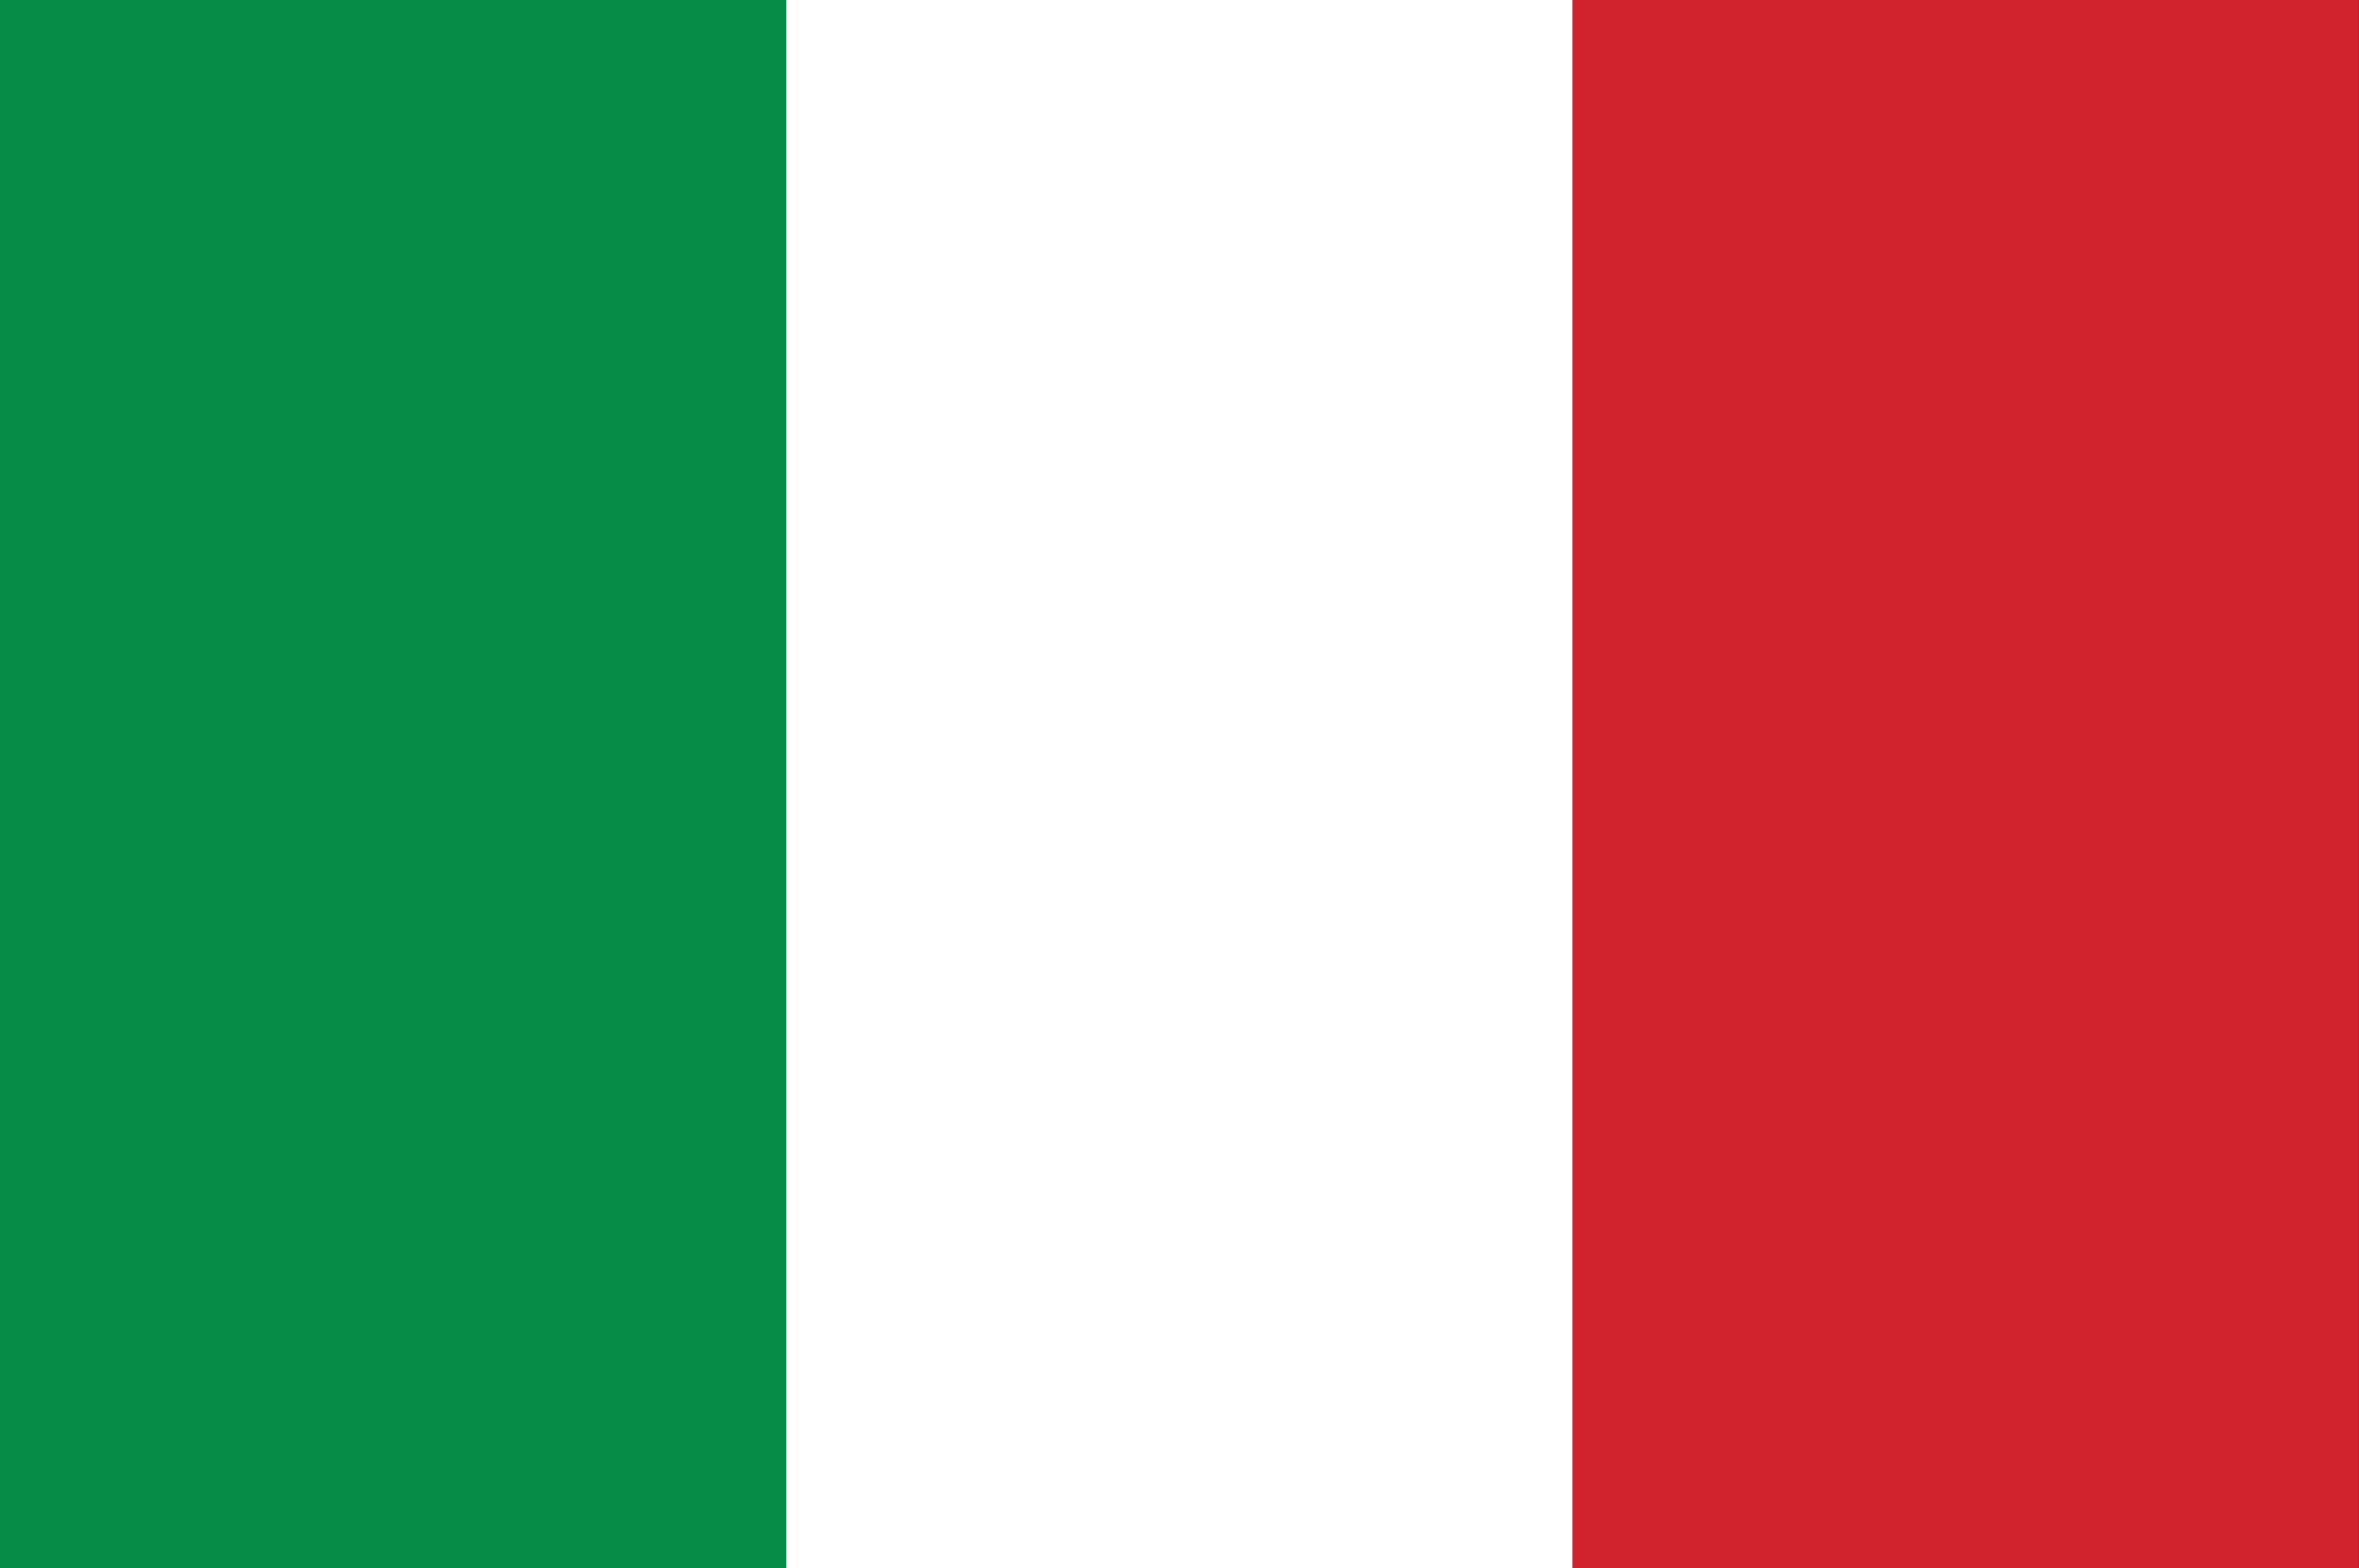
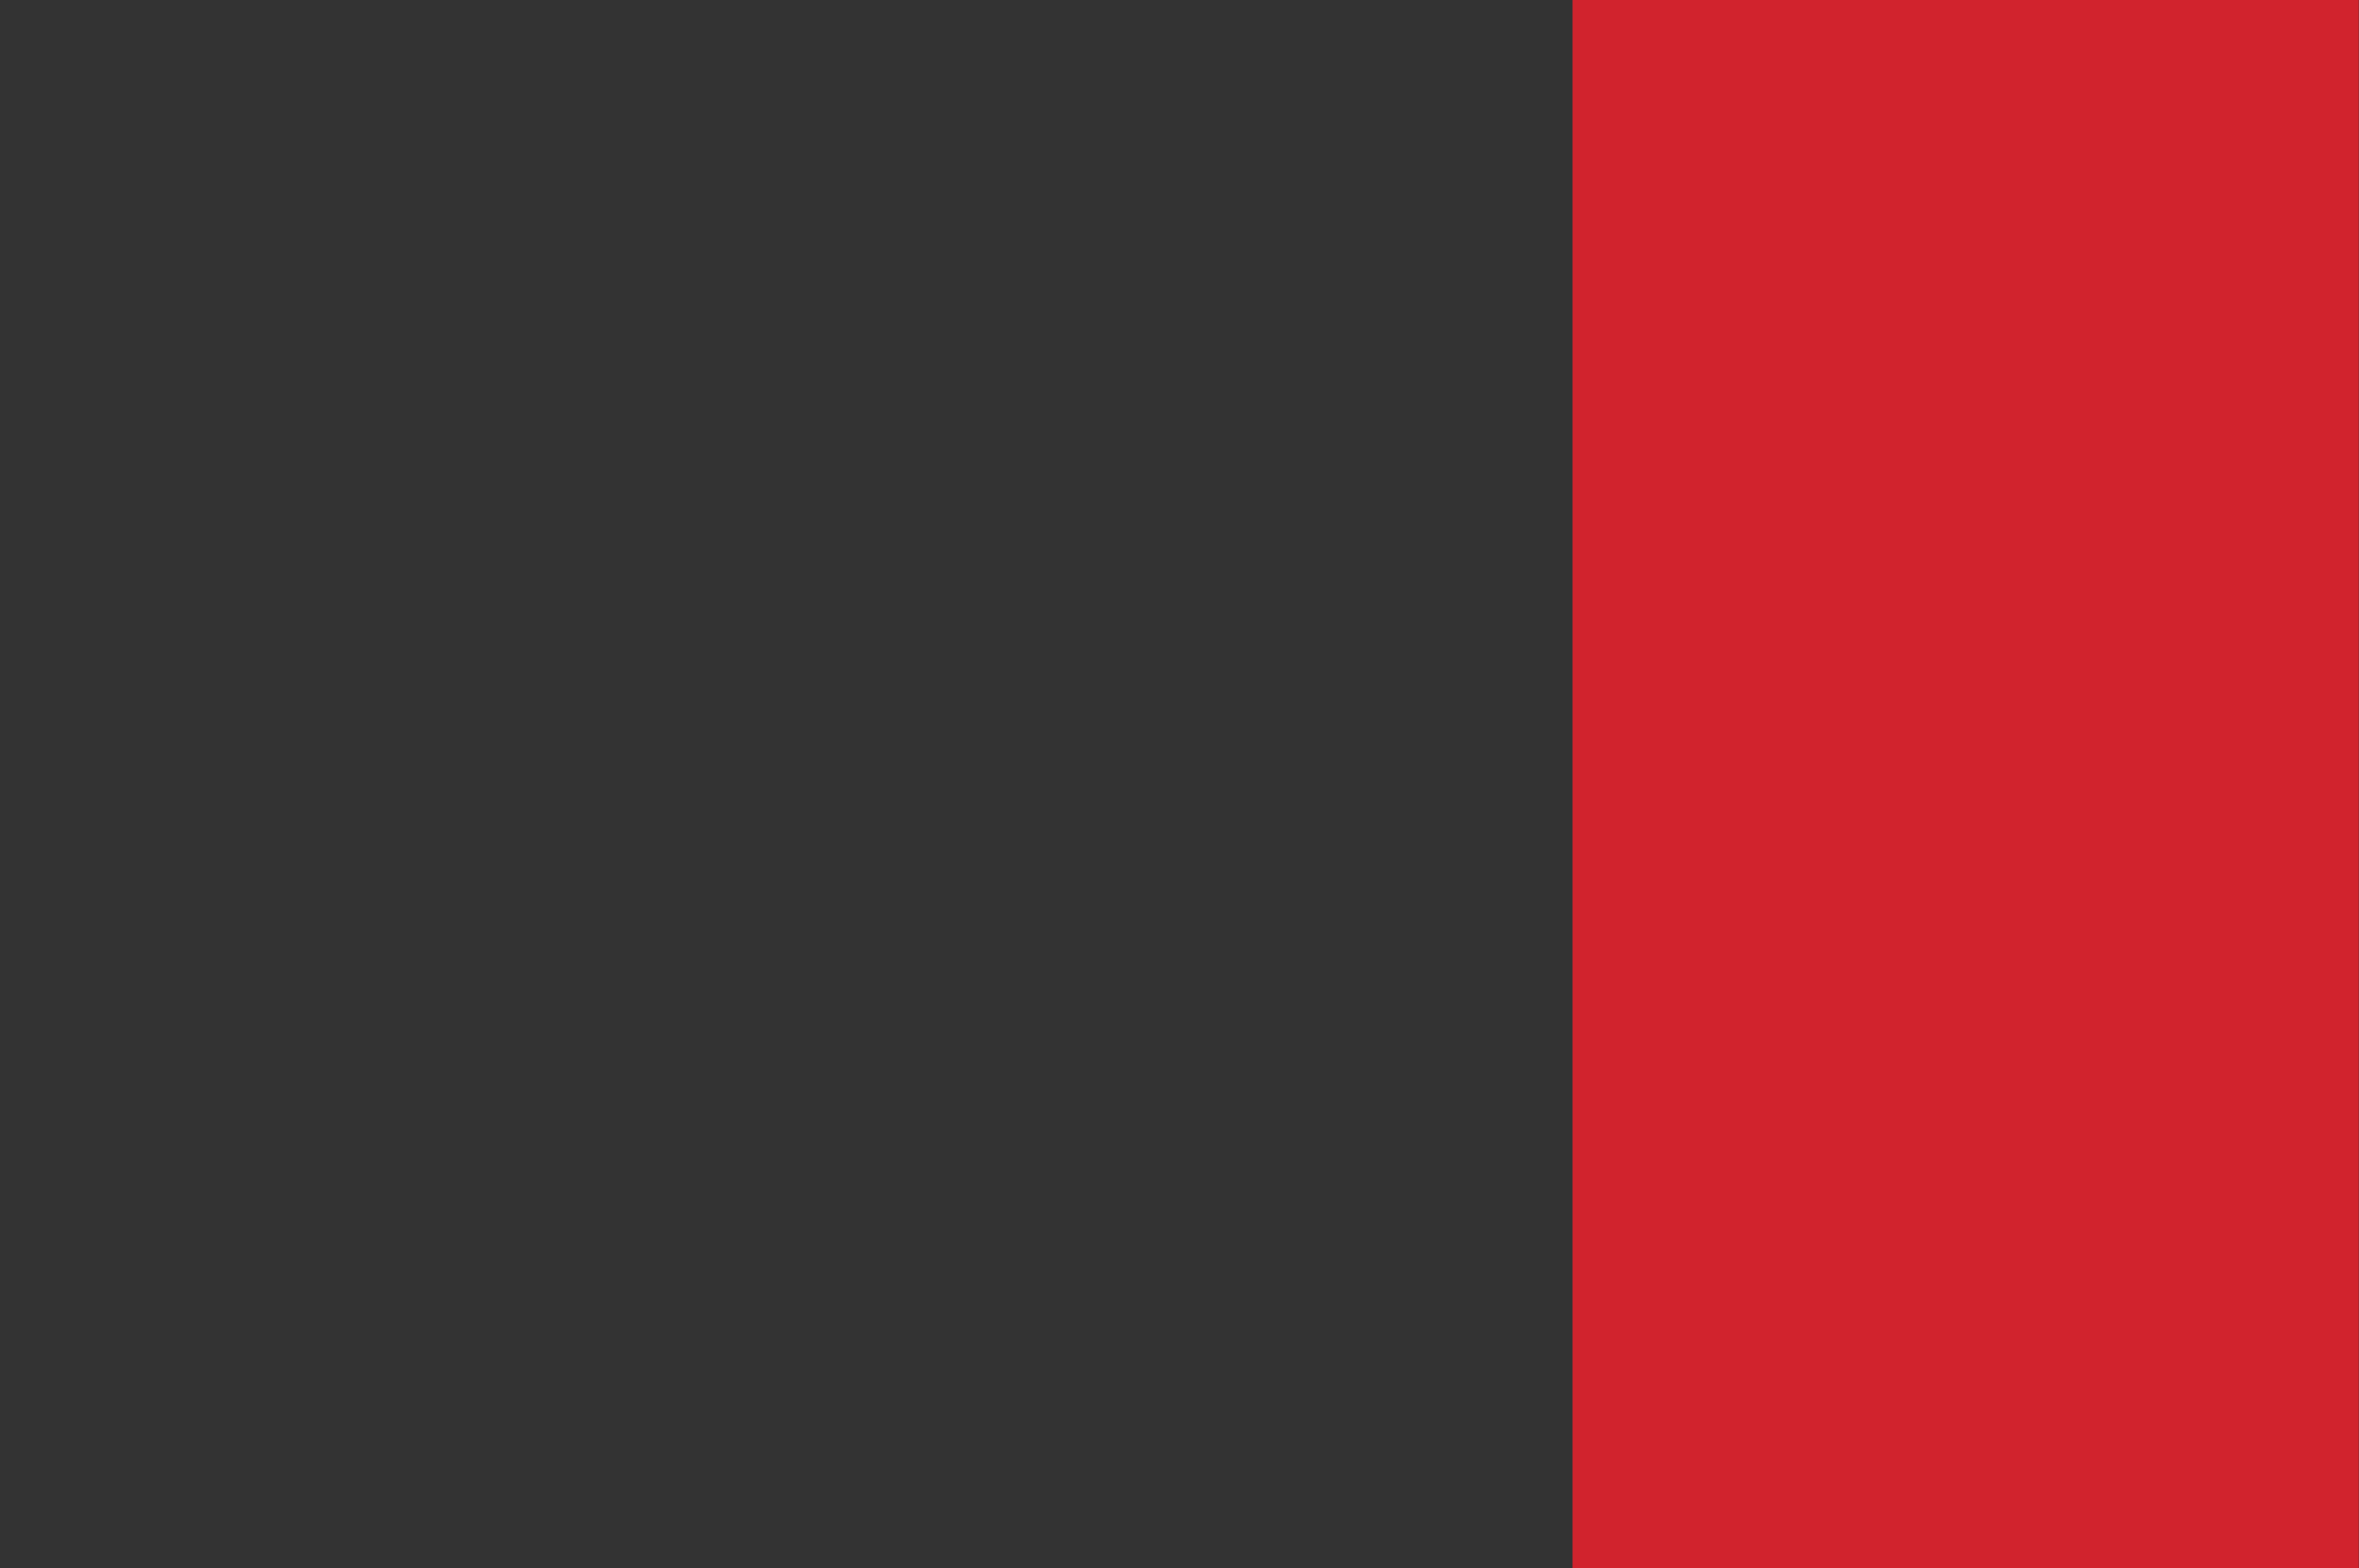
<svg xmlns="http://www.w3.org/2000/svg" version="1.1" id="Layer_1" x="0px" y="0px" viewBox="0 0 1000 665" enable-background="new 0 0 1000 665" xml:space="preserve">
  <rect x="0" y="0" width="1000" height="665" fill="#333333" stroke="none" />
  <g>
    <g>
-       <rect x="0" y="0" fill="#068C46" width="333.3" height="666.6" />
-       <rect x="333.3" y="0" fill="#FFFFFF" width="333.4" height="666.6" />
      <rect x="666.6" y="0" fill="#D1232D" width="333.3" height="666.6" />
    </g>
  </g>
</svg>